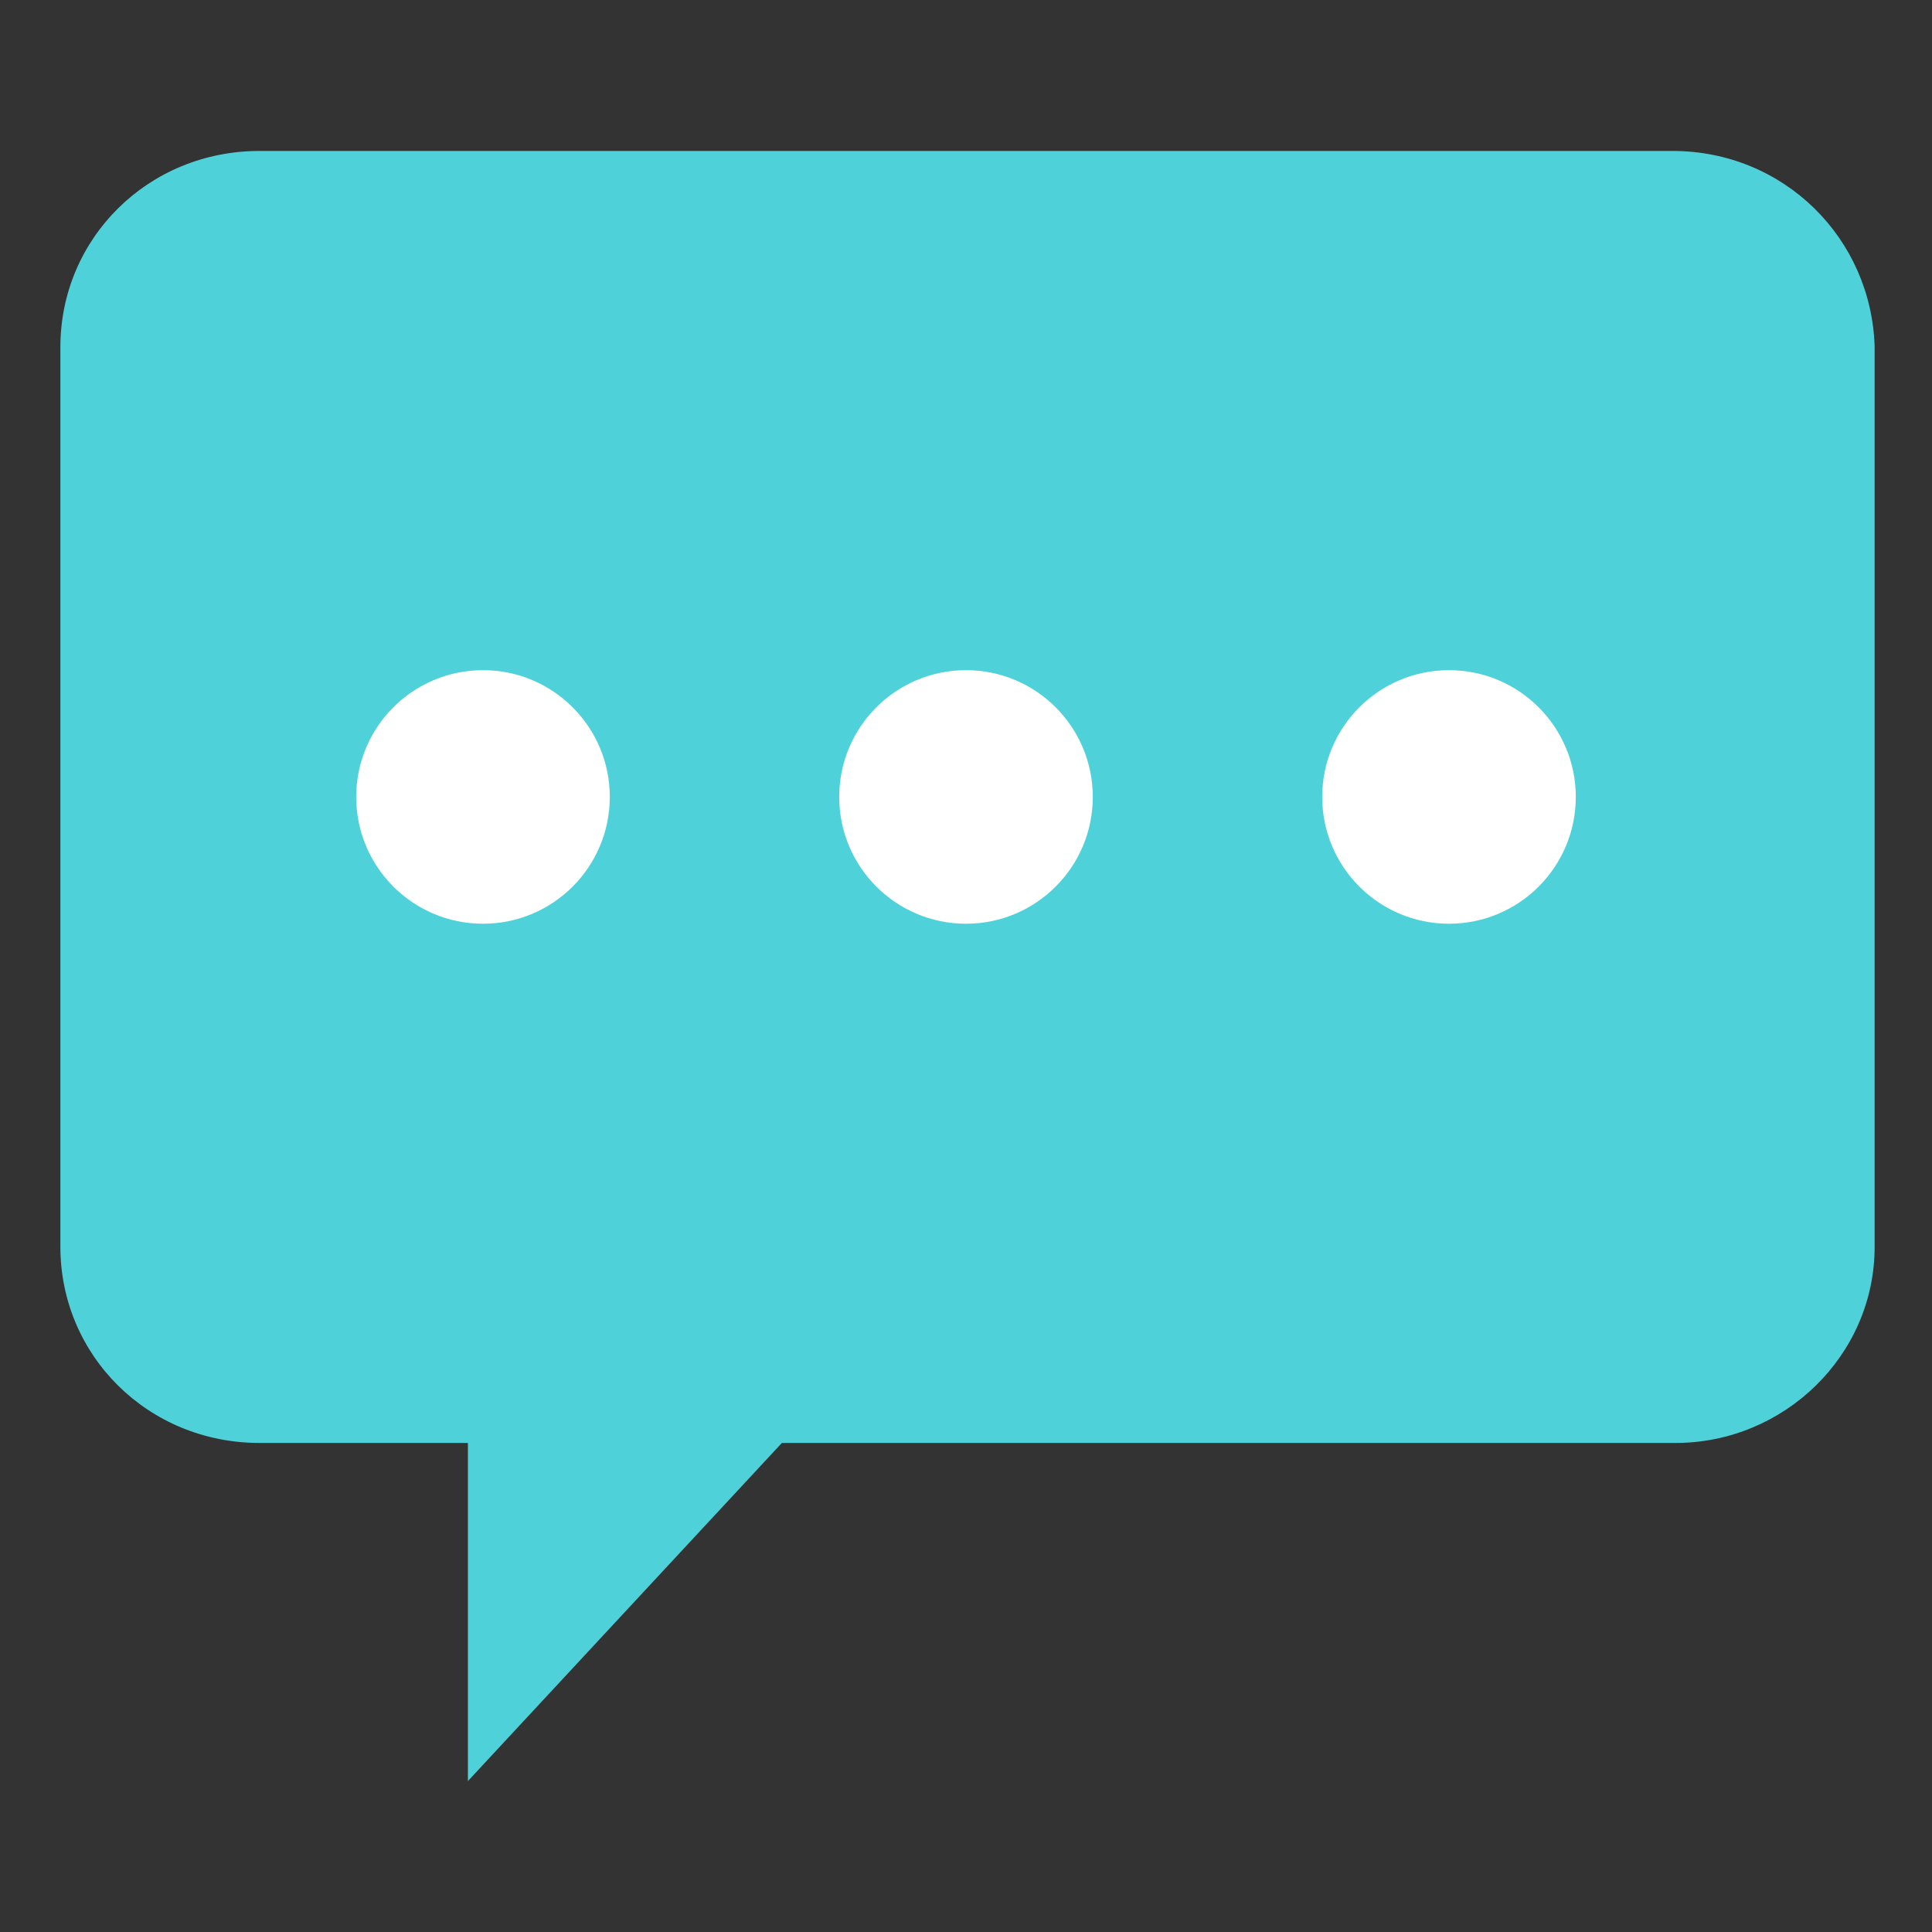
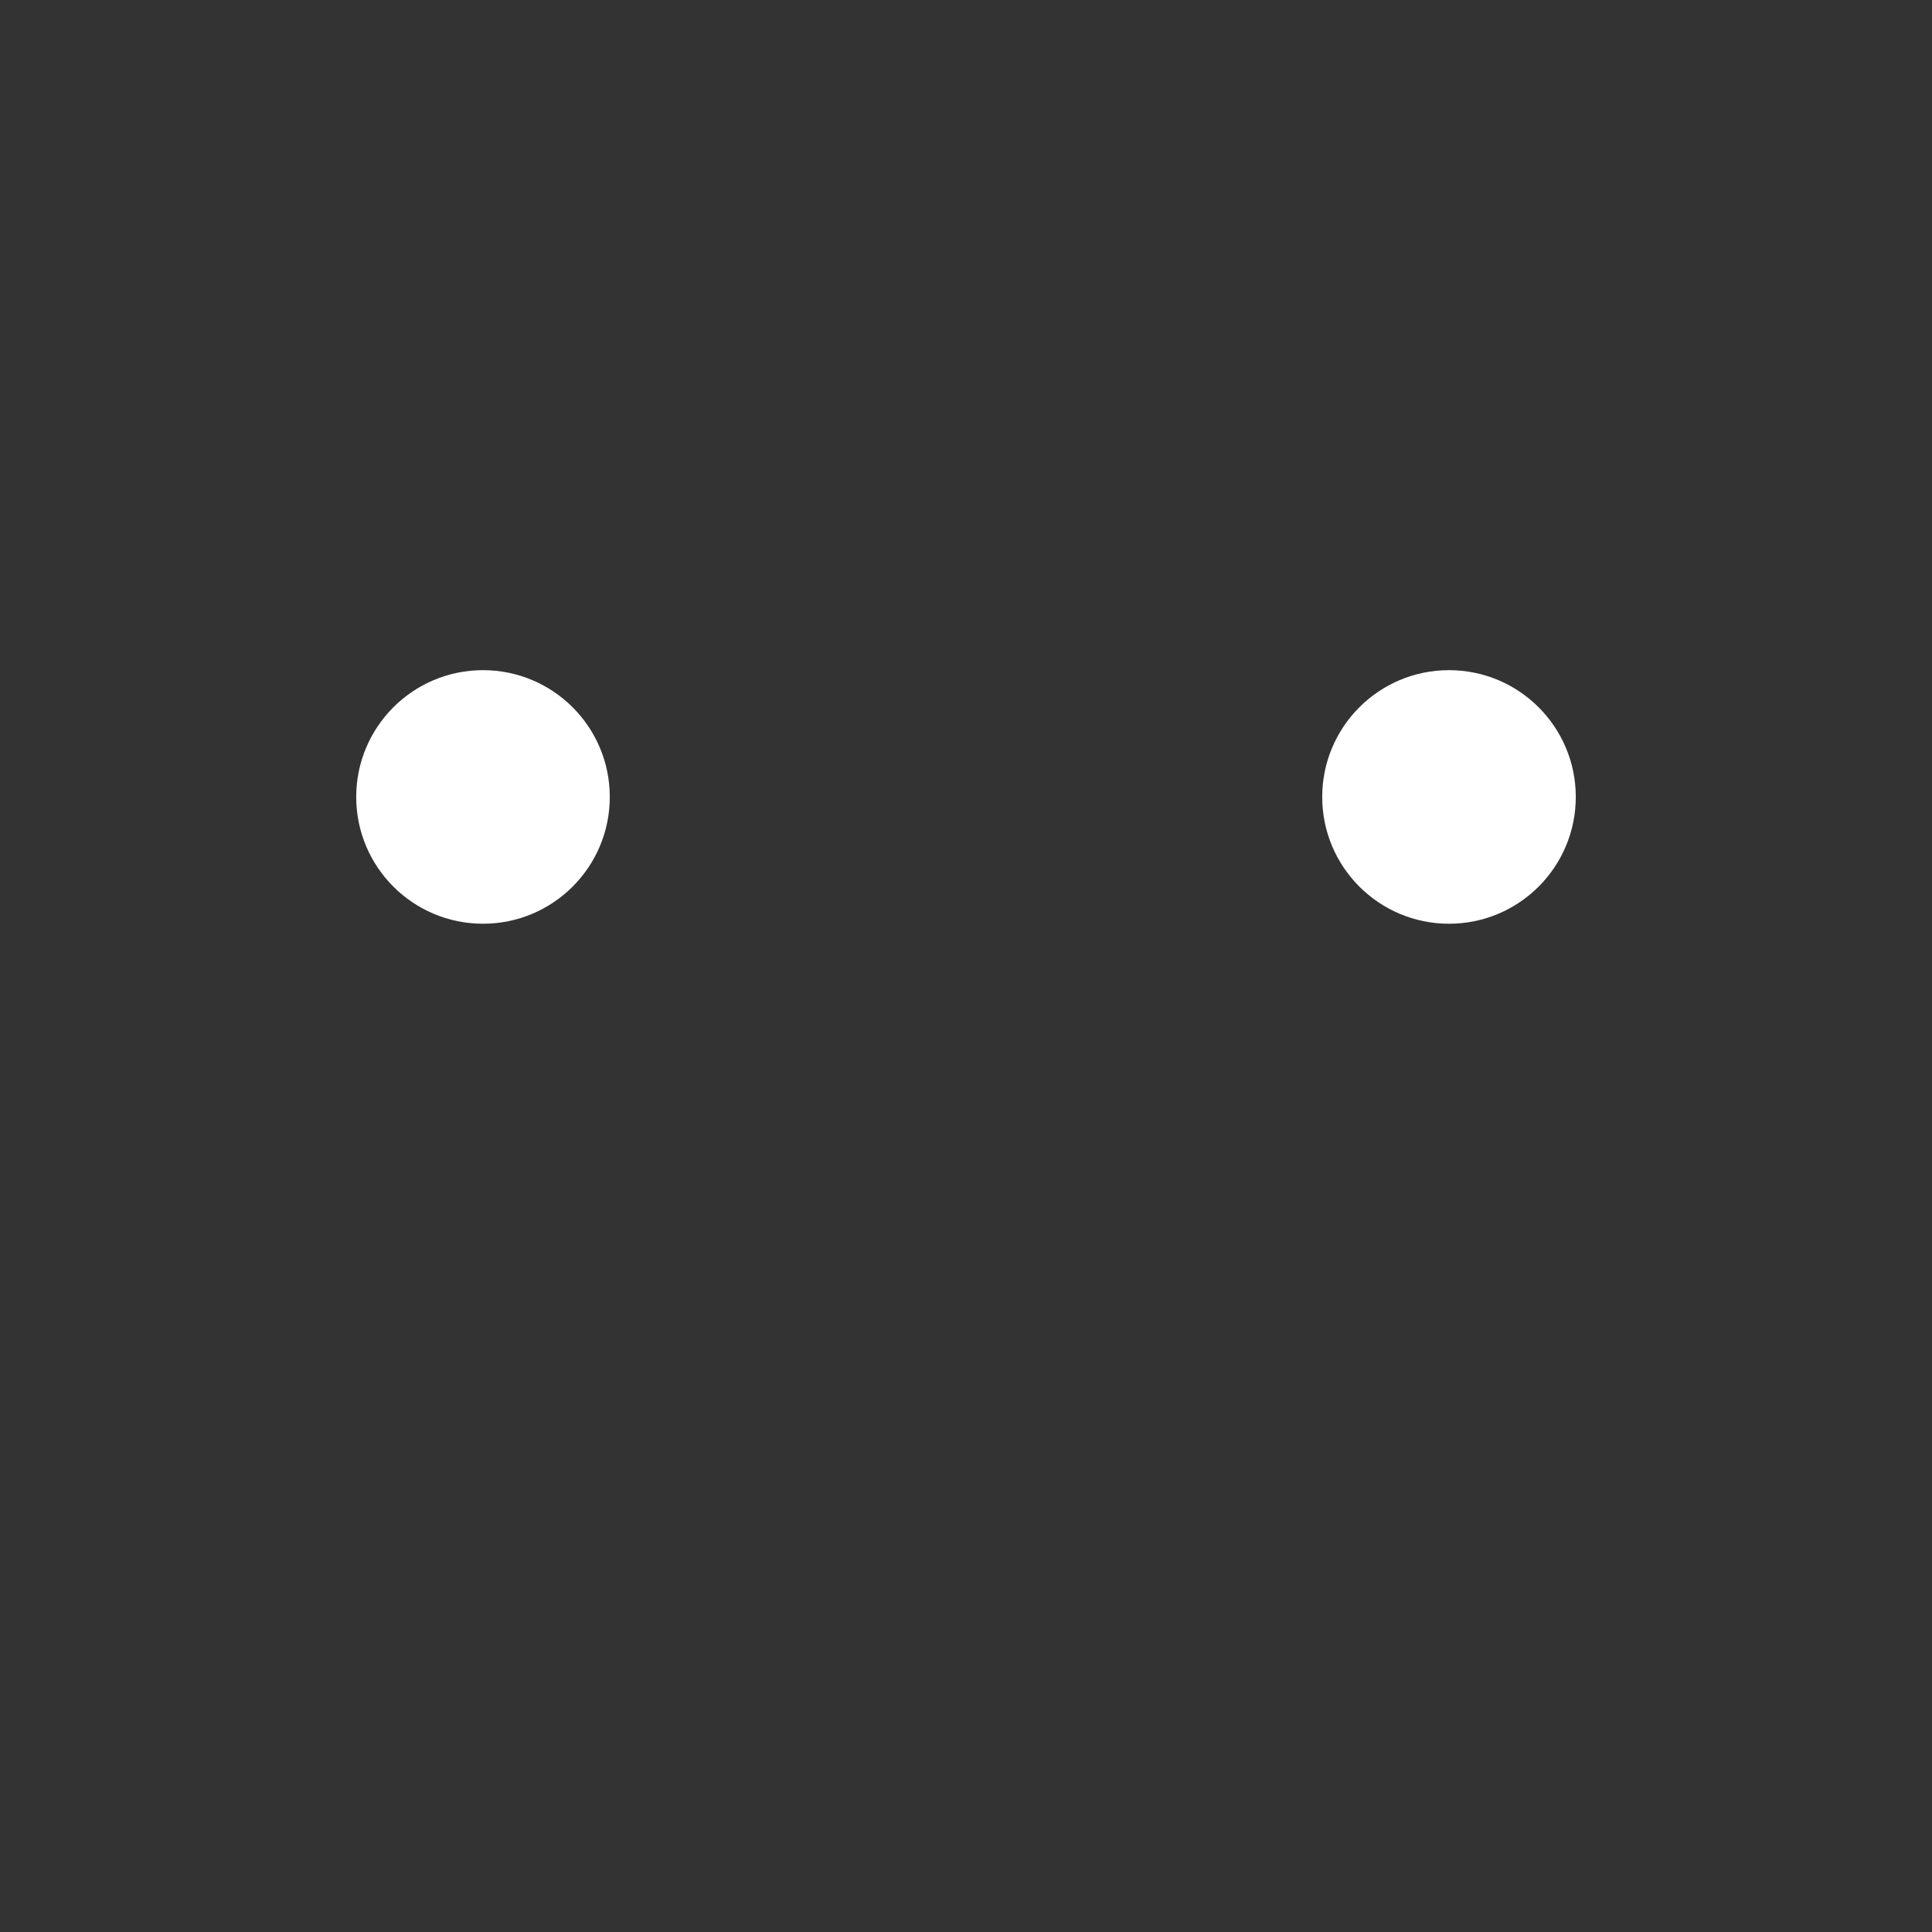
<svg xmlns="http://www.w3.org/2000/svg" viewBox="0 0 64 64" enable-background="new 0 0 64 64">
  <rect x="0" y="0" width="64" height="64" fill="#333333" stroke="none" />
-   <path d="M55.4,5H8.6C4.9,5,2,7.9,2,11.5v29.8c0,3.6,2.9,6.5,6.6,6.5h6.9V59l10.4-11.2h29.6c3.6,0,6.6-2.9,6.6-6.5V11.5   C62,7.9,59.1,5,55.4,5z" fill="#4fd1d9" />
  <g fill="#fff">
    <circle cx="16" cy="26.4" r="4.2" />
-     <circle cx="32" cy="26.4" r="4.2" />
    <circle cx="48" cy="26.4" r="4.2" />
  </g>
</svg>